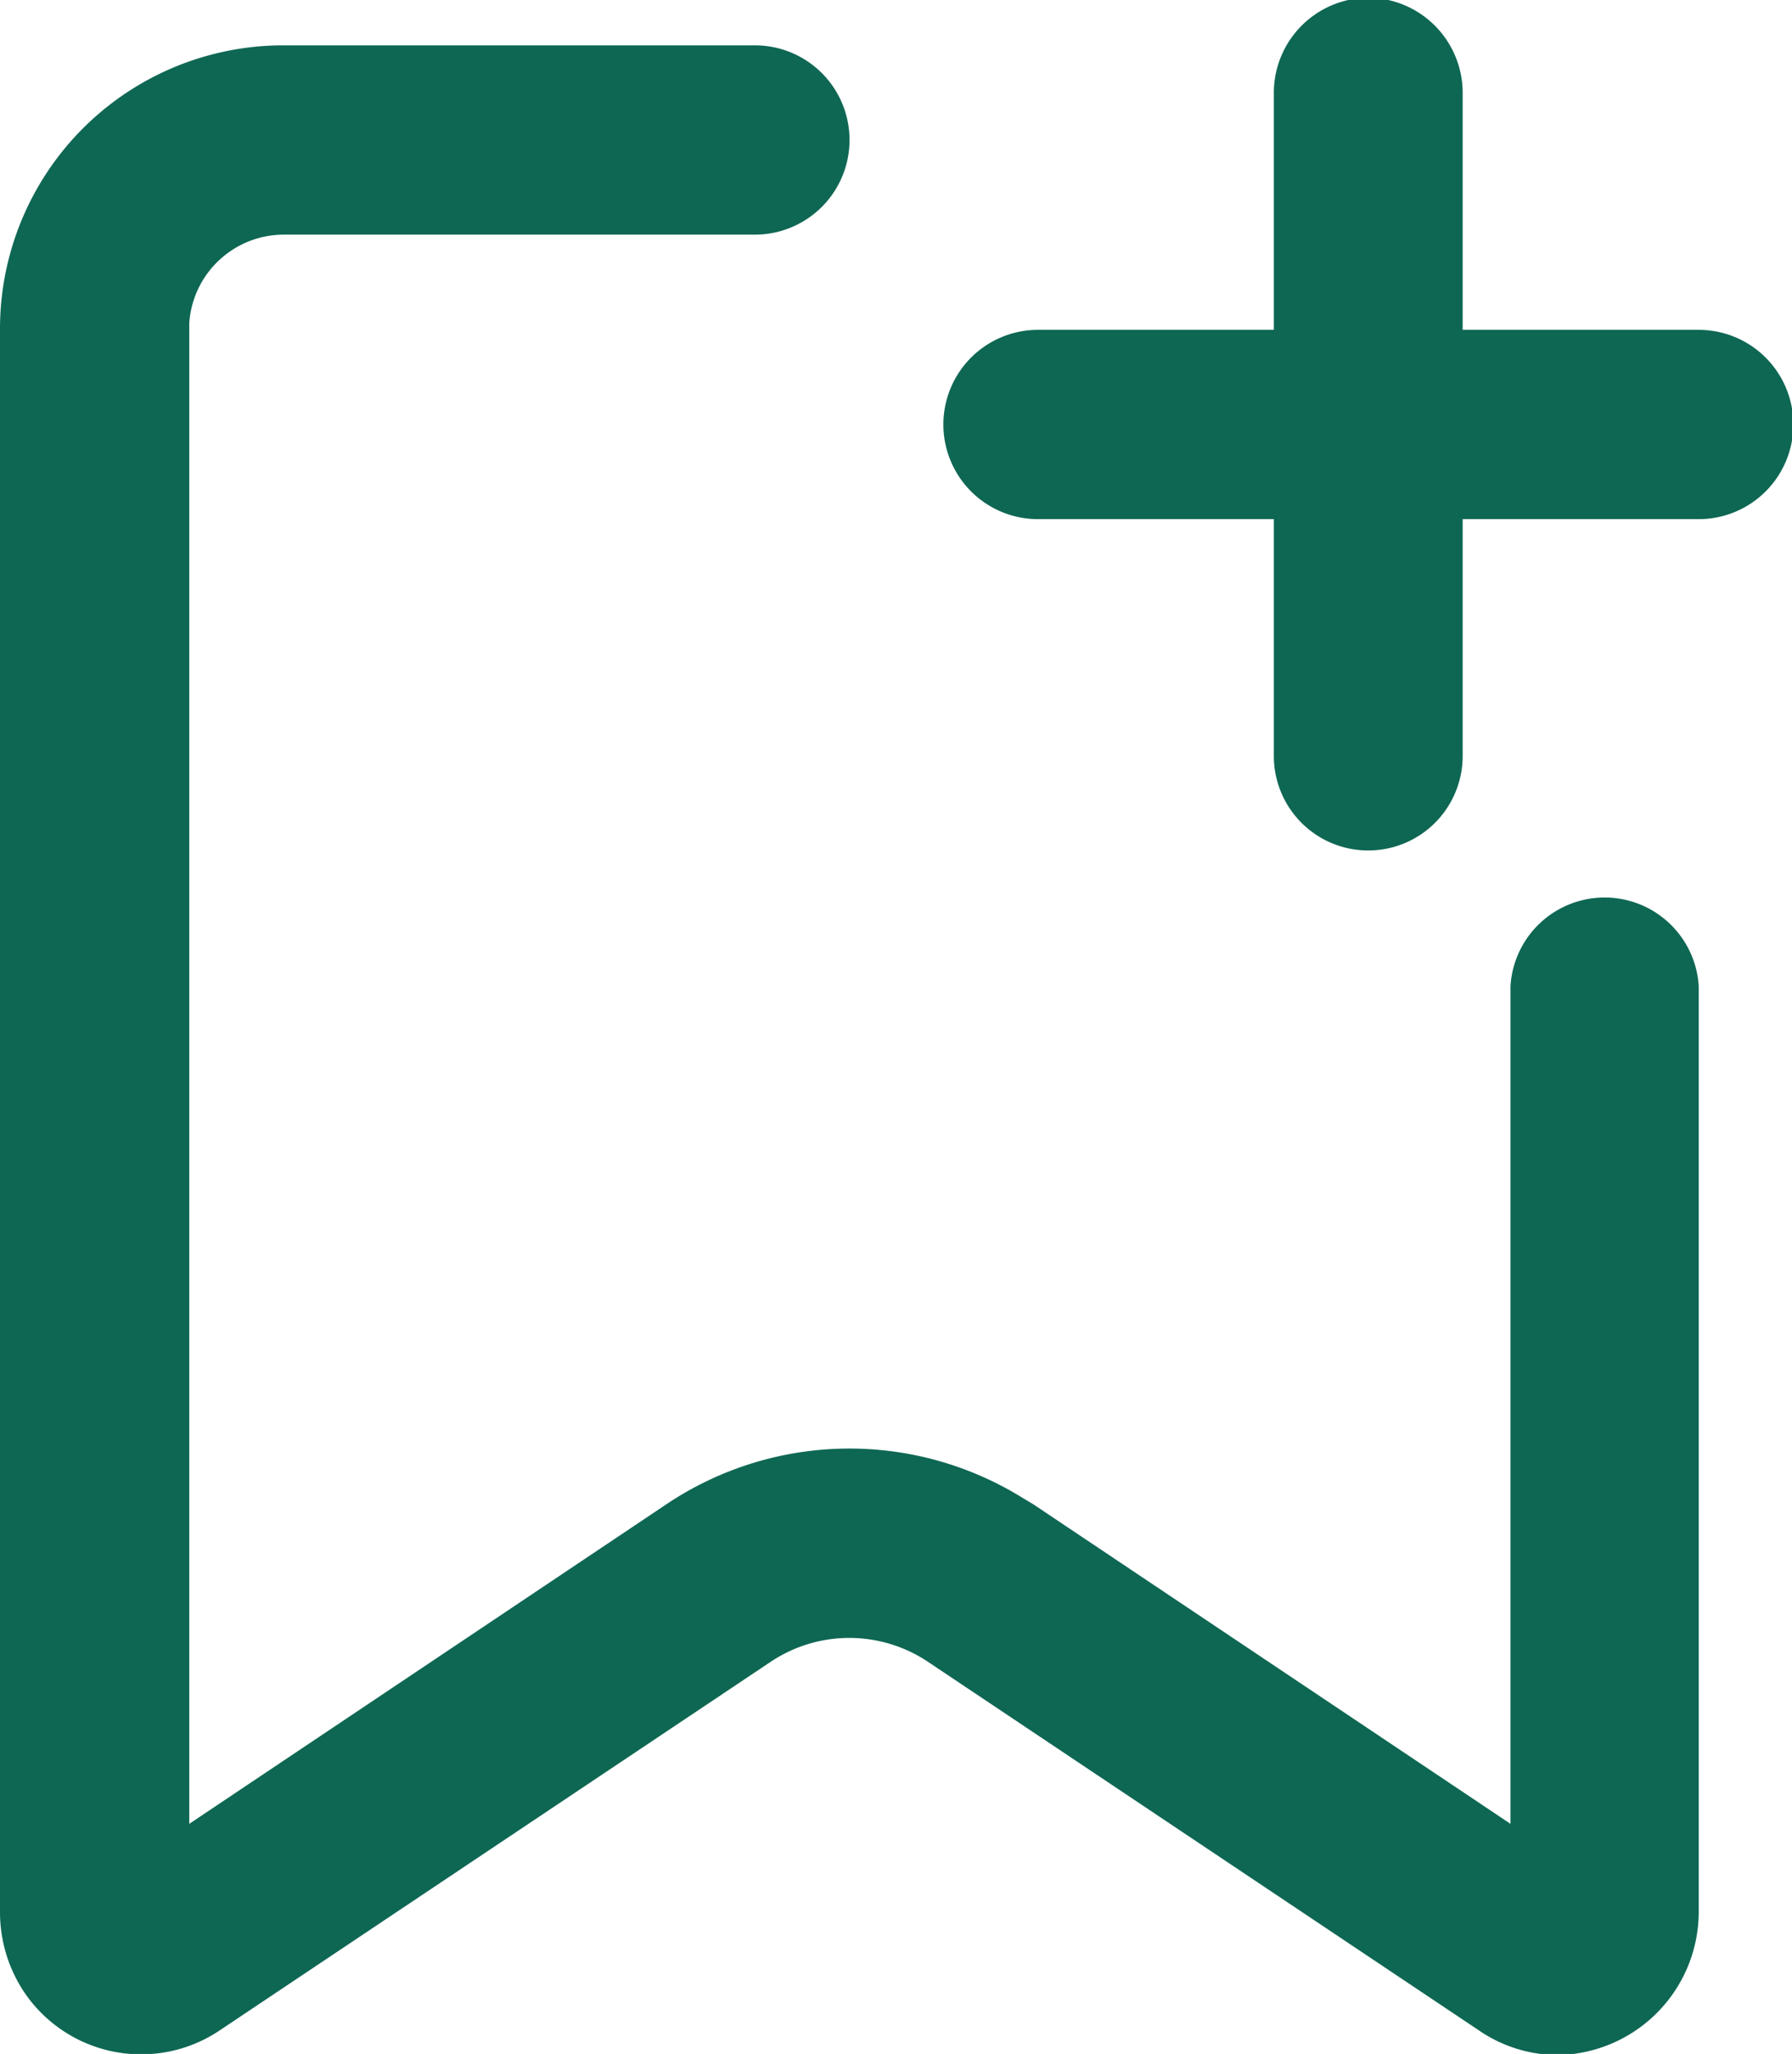
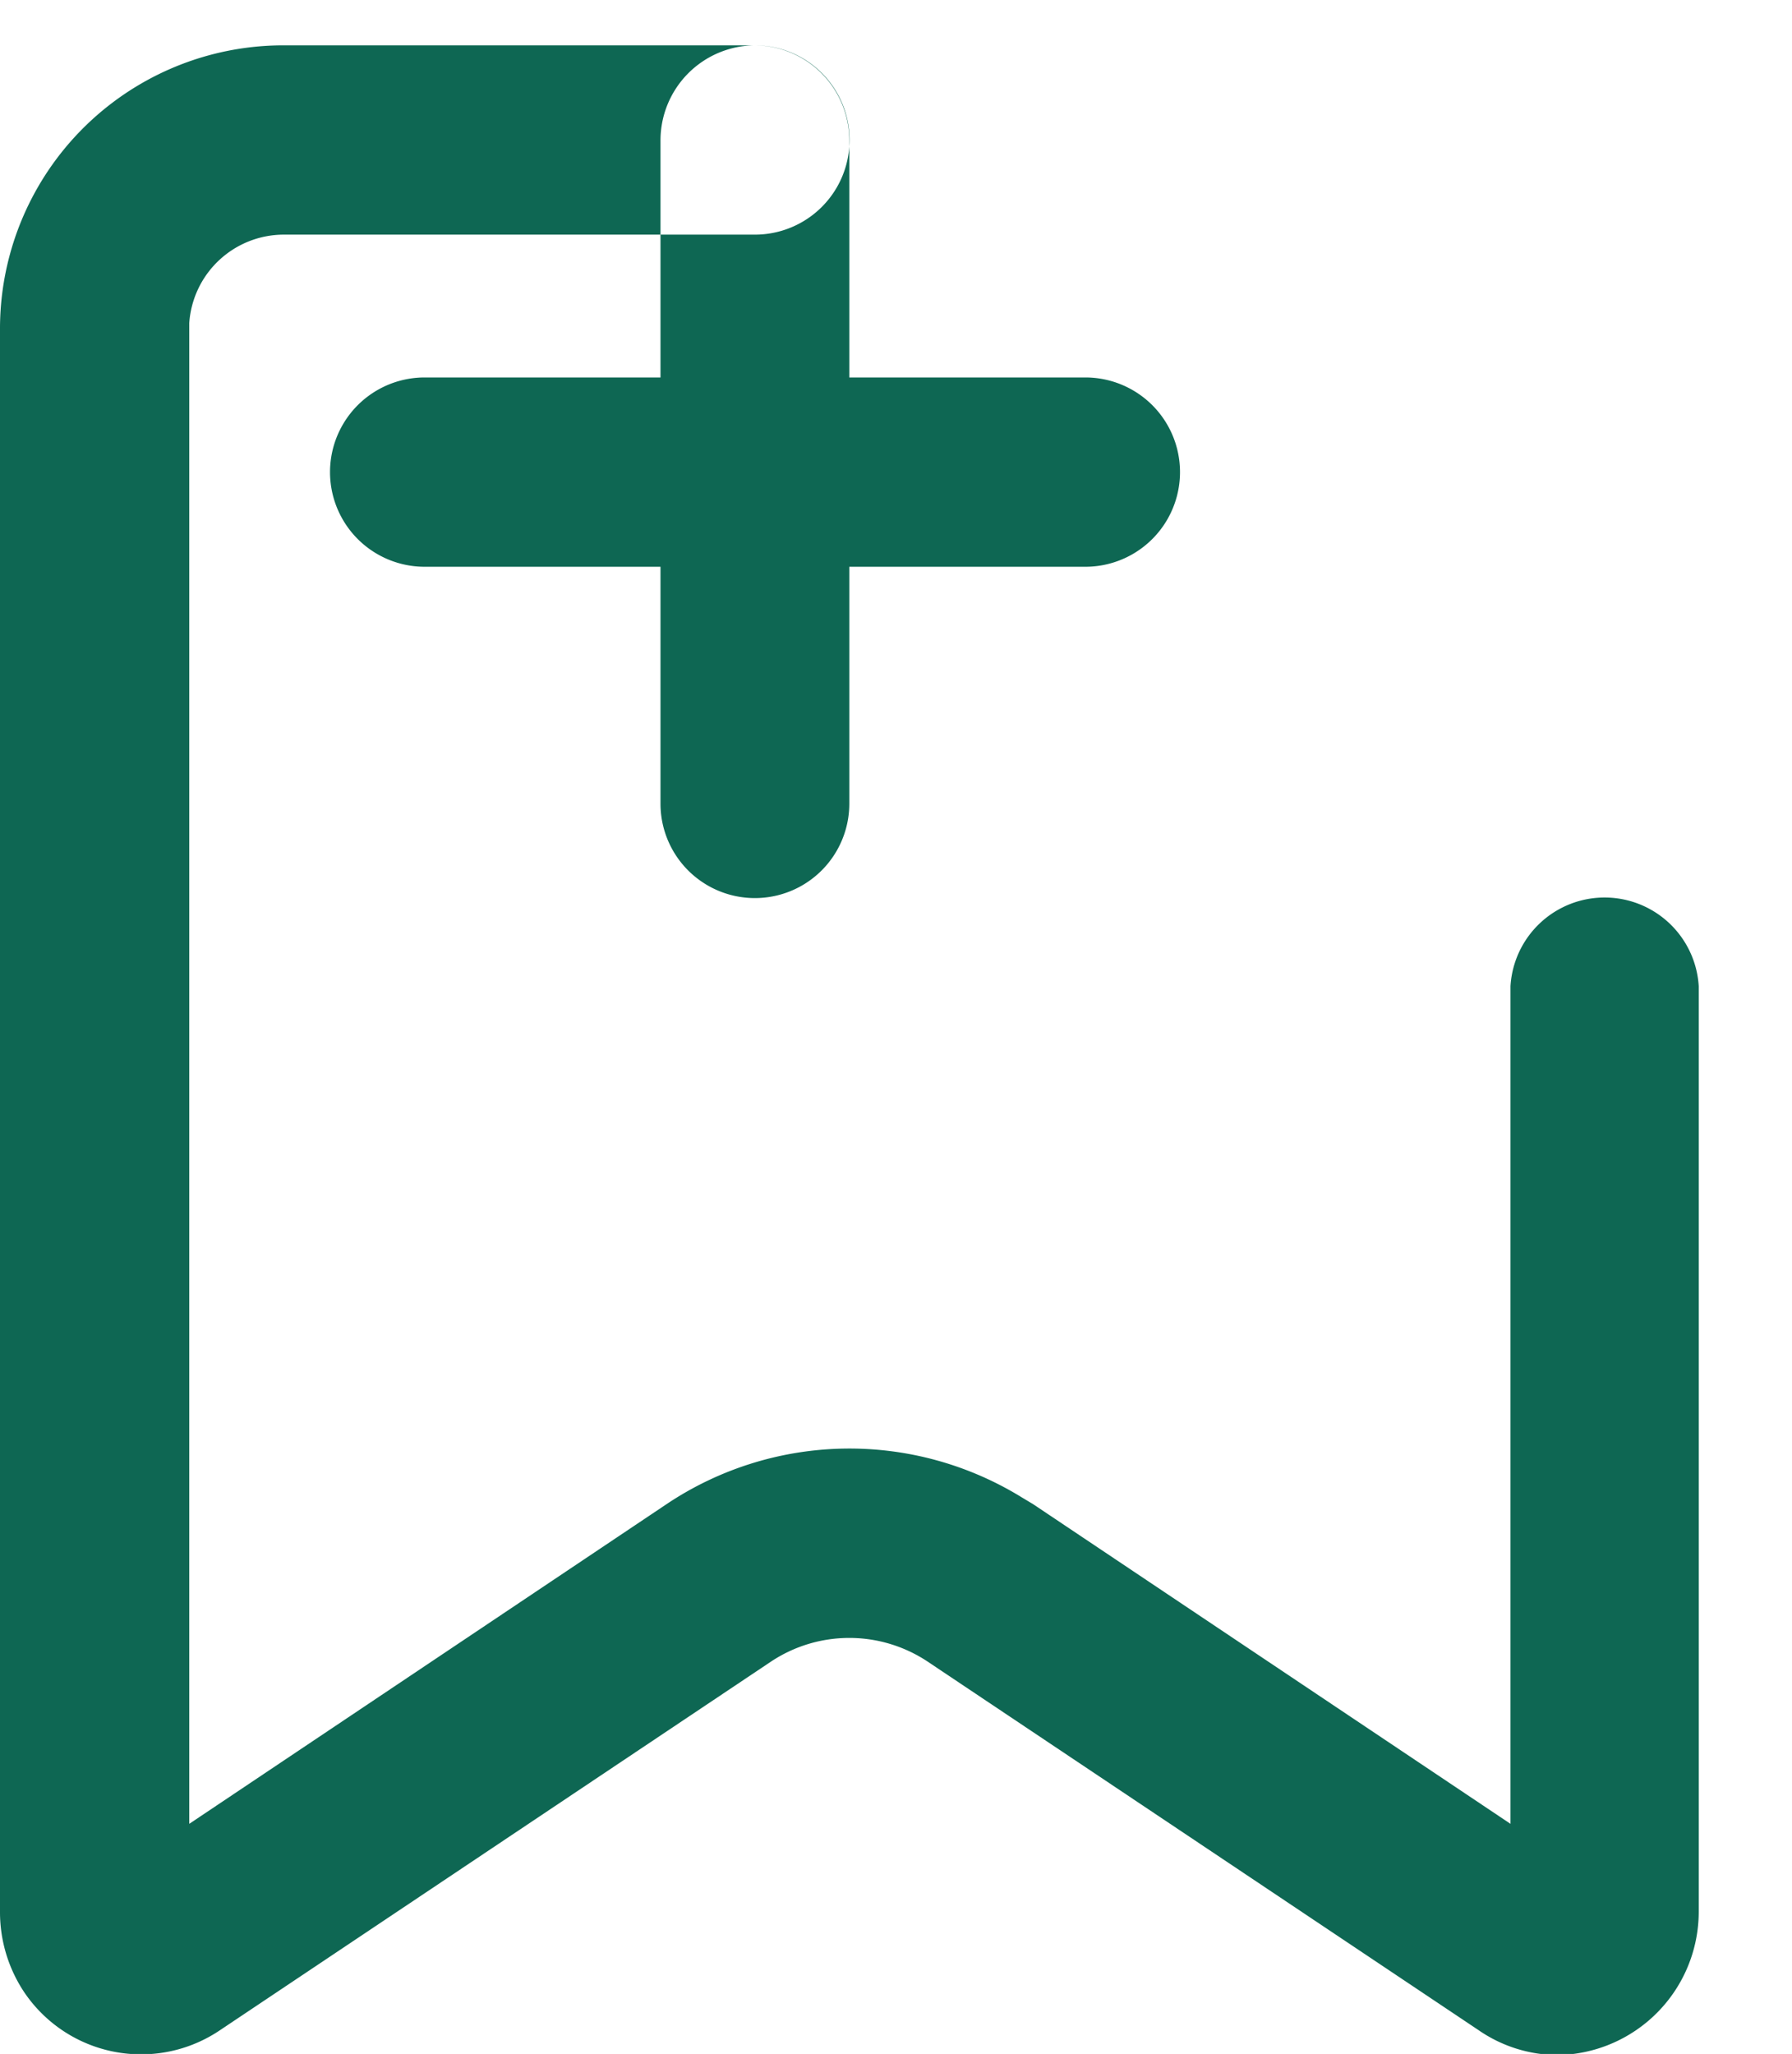
<svg xmlns="http://www.w3.org/2000/svg" width="15.812" height="18.12" viewBox="0 0 15.812 18.12">
  <defs>
    <style>
      .cls-1 {
        fill: #0e6753;
        fill-rule: evenodd;
      }
    </style>
  </defs>
-   <path id="形状_29" data-name="形状 29" class="cls-1" d="M106.661,6542.78a0.835,0.835,0,0,1,0,1.67H102.5a0.837,0.837,0,0,0-.83.78l0,0.06v13.18l4.211-2.82a2.9,2.9,0,0,1,3.135-.06l0.1,0.06,4.212,2.82v-7.33l0-.06a0.832,0.832,0,0,1,1.661,0l0,0.06v8.11a1.265,1.265,0,0,1-1.25,1.26,1.238,1.238,0,0,1-.693-0.22l-4.859-3.25a1.248,1.248,0,0,0-1.386,0l-4.859,3.25a1.244,1.244,0,0,1-1.732-.34,1.274,1.274,0,0,1-.21-0.7v-13.96a2.5,2.5,0,0,1,2.5-2.51h4.164Zm5.412-.42a0.839,0.839,0,0,1,.833.84h0v2.09h2.083a0.835,0.835,0,0,1,0,1.67h-2.083v2.09a0.833,0.833,0,1,1-1.666,0h0v-2.09h-2.081a0.835,0.835,0,0,1,0-1.67h2.081v-2.09a0.839,0.839,0,0,1,.833-0.84h0Z" transform="translate(-100 -6542.38)" />
+   <path id="形状_29" data-name="形状 29" class="cls-1" d="M106.661,6542.78a0.835,0.835,0,0,1,0,1.67H102.5a0.837,0.837,0,0,0-.83.78l0,0.06v13.18l4.211-2.82a2.9,2.9,0,0,1,3.135-.06l0.1,0.06,4.212,2.82v-7.33l0-.06a0.832,0.832,0,0,1,1.661,0l0,0.06v8.11a1.265,1.265,0,0,1-1.25,1.26,1.238,1.238,0,0,1-.693-0.22l-4.859-3.25a1.248,1.248,0,0,0-1.386,0l-4.859,3.25a1.244,1.244,0,0,1-1.732-.34,1.274,1.274,0,0,1-.21-0.7v-13.96a2.5,2.5,0,0,1,2.5-2.51h4.164Za0.839,0.839,0,0,1,.833.84h0v2.09h2.083a0.835,0.835,0,0,1,0,1.67h-2.083v2.09a0.833,0.833,0,1,1-1.666,0h0v-2.09h-2.081a0.835,0.835,0,0,1,0-1.67h2.081v-2.09a0.839,0.839,0,0,1,.833-0.84h0Z" transform="translate(-100 -6542.38)" />
</svg>